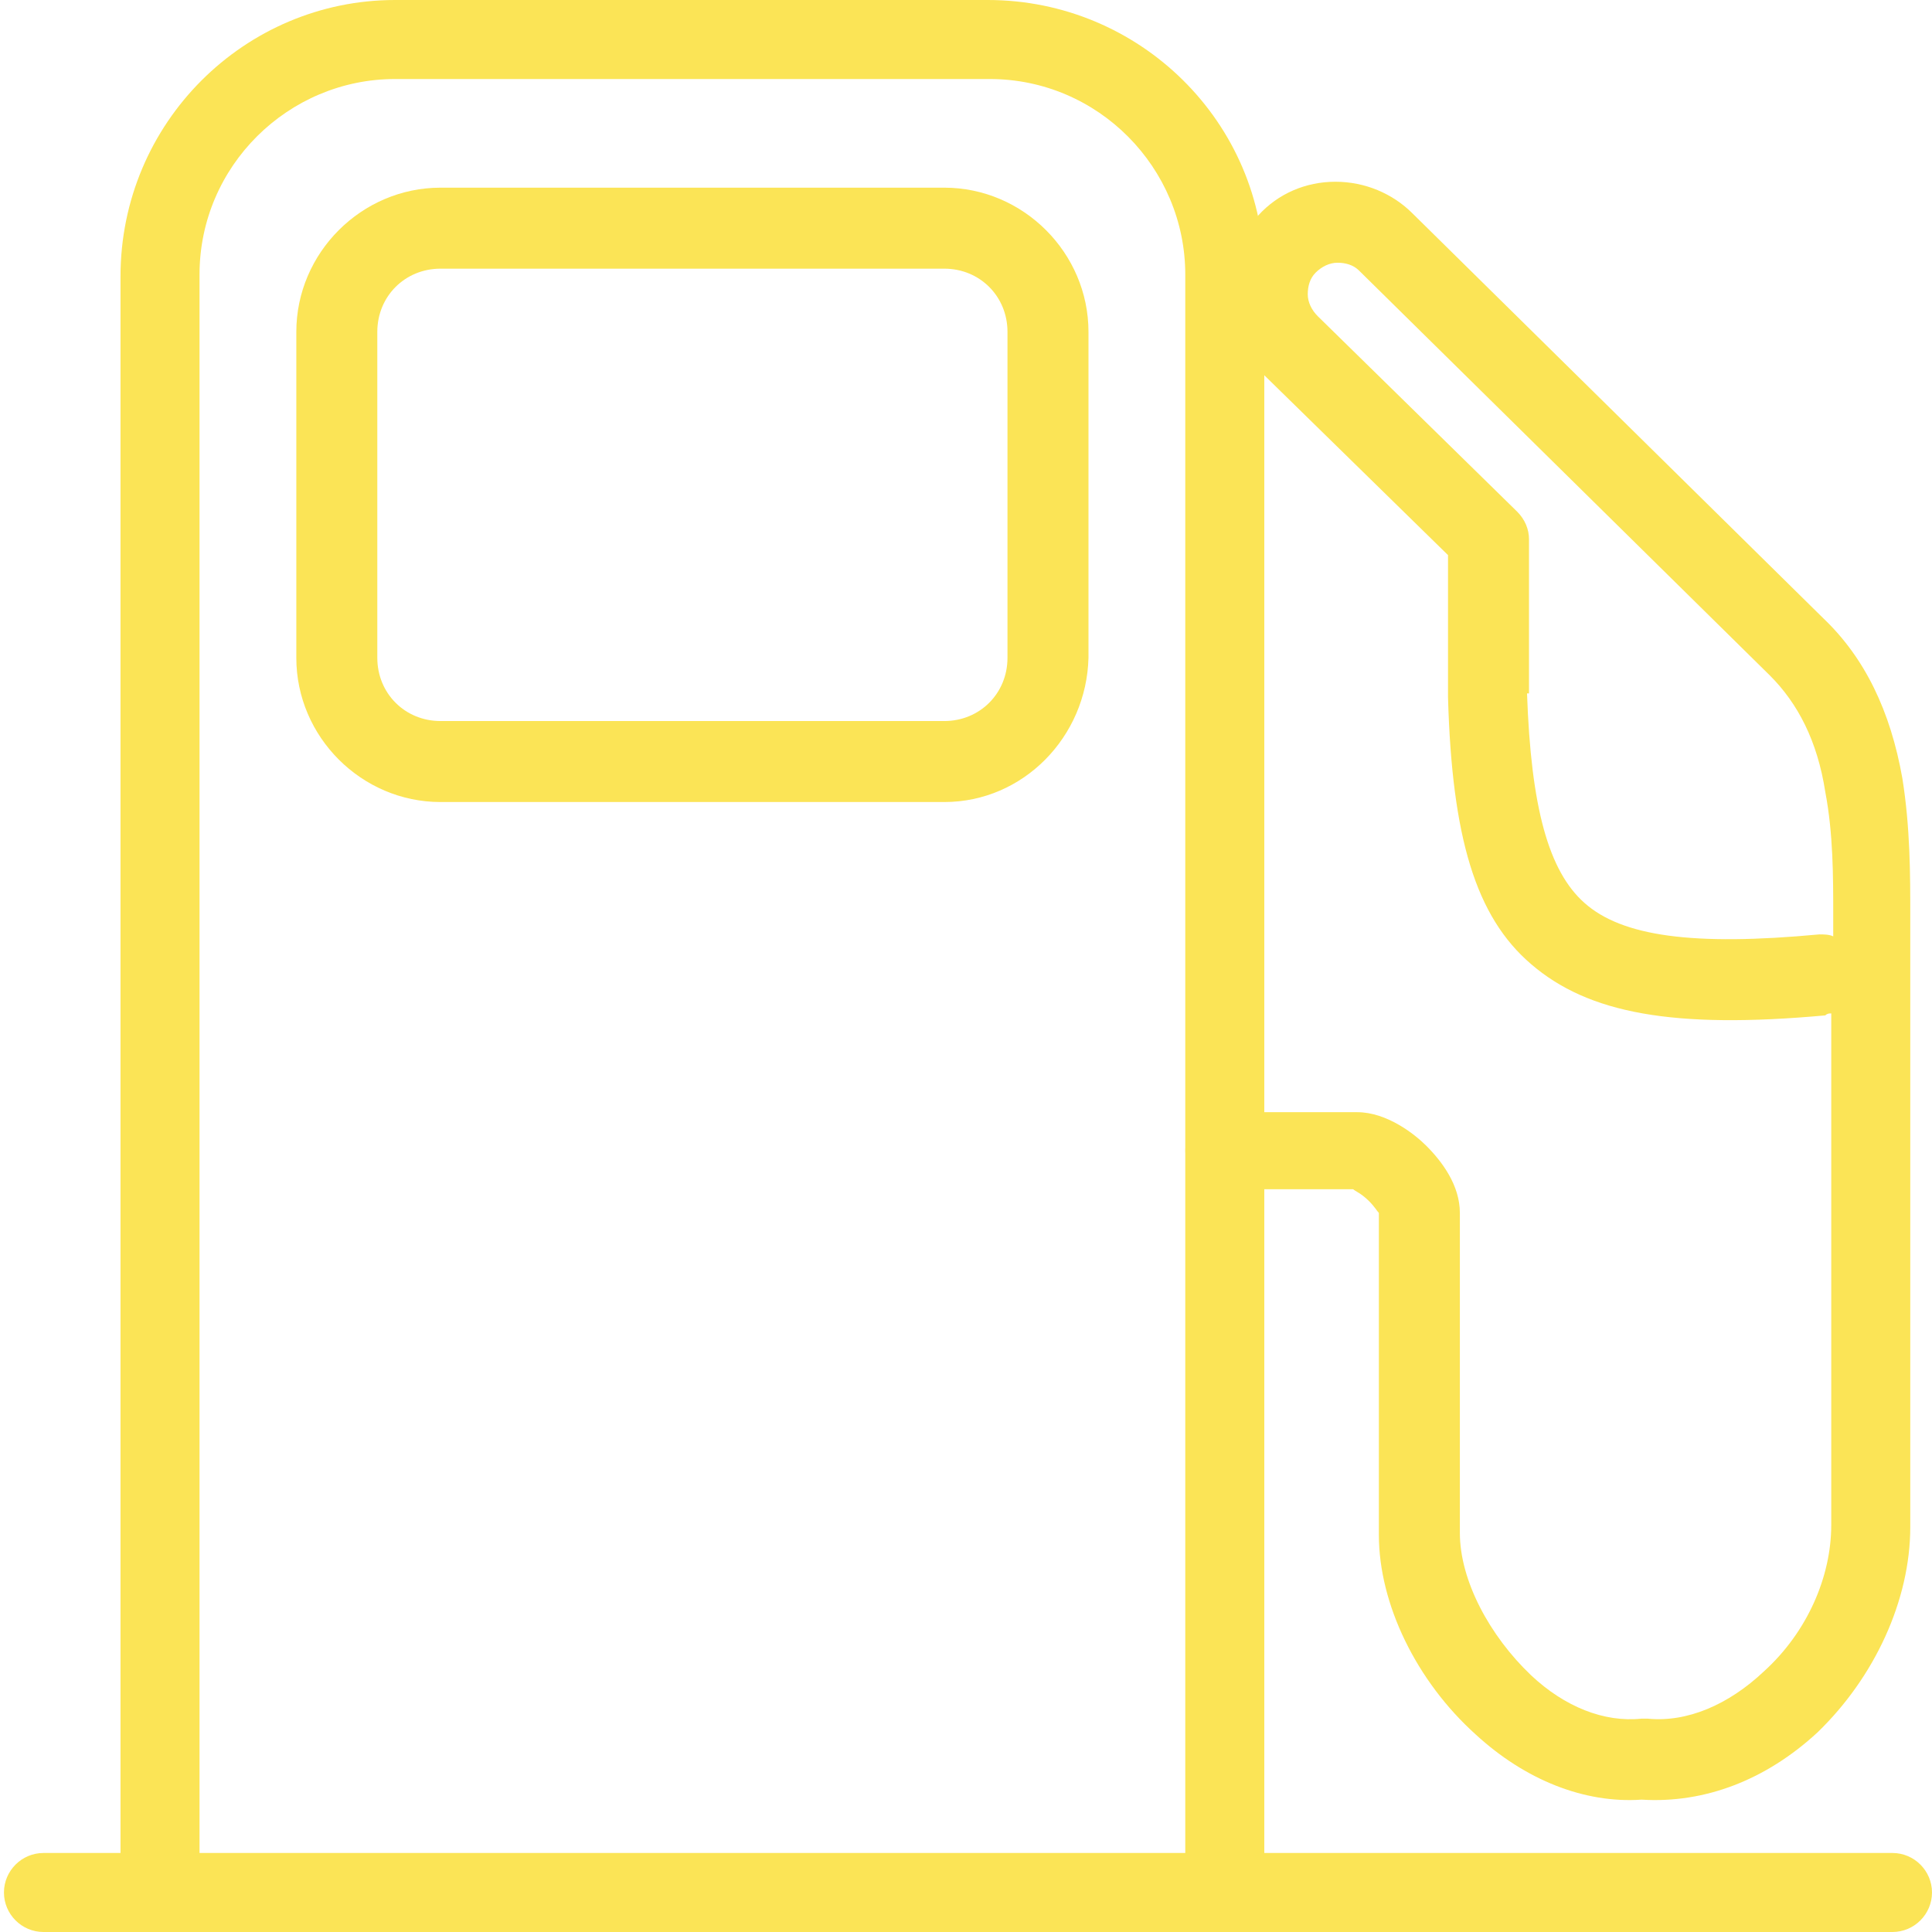
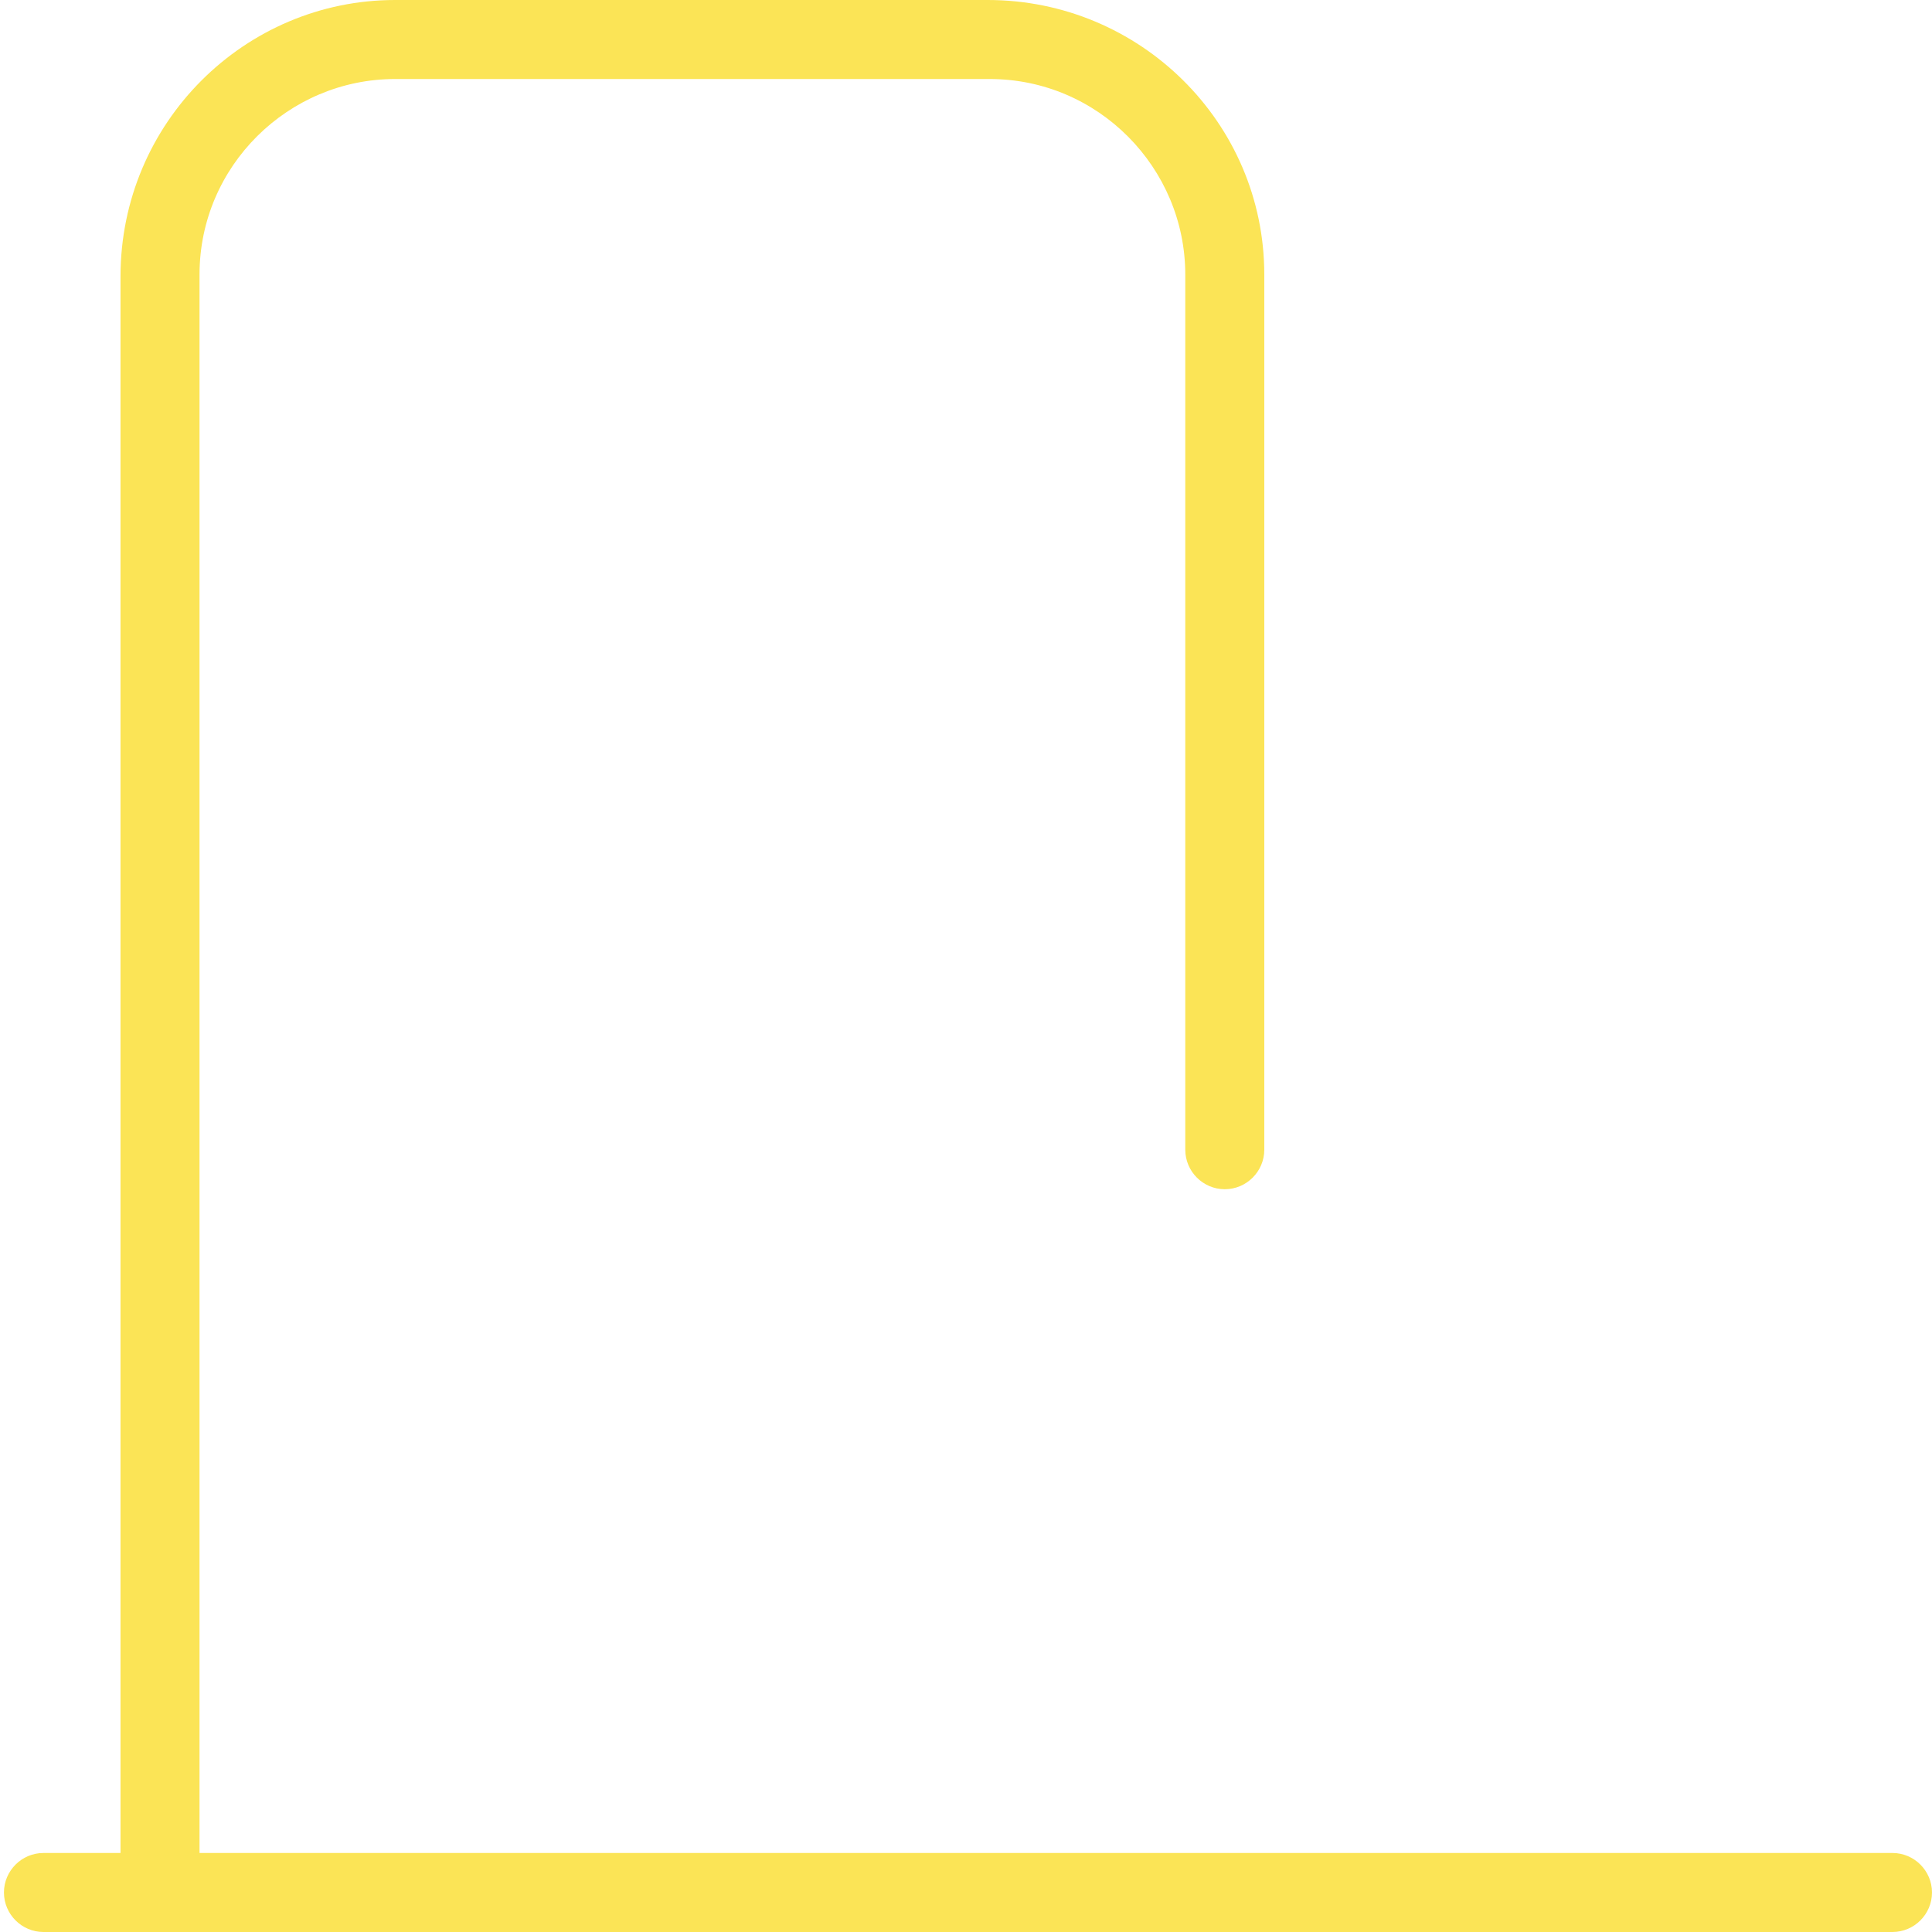
<svg xmlns="http://www.w3.org/2000/svg" version="1.2" baseProfile="tiny" id="Group_111" x="0px" y="0px" viewBox="0 0 97.8 97.8" overflow="visible" xml:space="preserve">
  <g>
</g>
  <g>
    <path fill="#FBE456" d="M8.1,96c-1.1,0-2-0.9-2-2v-80C6.1,6.2,12.4,0,20,0h30C57.7,0,64,6.2,64,13.9v44.3c0,1.1-0.9,2-2,2   c-1.1,0-2-0.9-2-2V13.9c0-5.4-4.4-9.9-9.9-9.9H20c-5.4,0-9.9,4.4-9.9,9.9v80C10.2,95.1,9.3,96,8.1,96z" />
  </g>
  <g>
-     <path fill="#FBE456" d="M62,96c-1.1,0-2-0.9-2-2V58.3c0-1.1,0.9-2,2-2h6.7c1.5,0,2.9,1.1,3.5,1.7c0.8,0.8,1.7,2,1.7,3.4v16.2   c0,2.4,1.5,5.2,3.6,7.2c1.7,1.6,3.7,2.4,5.6,2.2c0.1,0,0.2,0,0.3,0c2,0.2,4.1-0.7,5.9-2.4c2.2-2,3.4-4.8,3.4-7.4V51.3   c-0.1,0-0.2,0-0.3,0.1c-7.7,0.7-12-0.1-14.9-2.6c-2.8-2.4-4-6.4-4.2-13.5c0,0,0,0,0-0.1v-7.1l-9.5-9.3c-1.1-1-1.7-2.4-1.7-3.9   c0-1.5,0.6-2.9,1.6-4c1-1.1,2.4-1.7,3.9-1.7c0,0,0,0,0,0c1.5,0,2.9,0.6,3.9,1.6l20.8,20.5c2.1,2,3.4,4.7,4,8.1   c0.4,2.5,0.4,4.9,0.4,6.9v31c0,3.7-1.8,7.6-4.7,10.4c-2.6,2.4-5.7,3.6-8.9,3.4c-2.9,0.2-5.9-1-8.4-3.3c-3-2.7-4.9-6.6-4.9-10.1   c0,0,0,0,0,0V61.4c-0.1-0.1-0.2-0.3-0.5-0.6c-0.4-0.4-0.7-0.5-0.8-0.6H64V94C64,95.1,63.1,96,62,96z M68.5,60.3L68.5,60.3   L68.5,60.3z M77.3,35.1c0.2,5.8,1.1,9,2.9,10.6c1.9,1.7,5.5,2.2,11.9,1.6c0.2,0,0.5,0,0.7,0.1v-1.1c0-1.9,0-4.1-0.4-6.2   c-0.4-2.6-1.4-4.5-2.8-5.9L68.8,13.7c-0.3-0.3-0.7-0.4-1.1-0.4c-0.4,0-0.8,0.2-1.1,0.5c-0.3,0.3-0.4,0.7-0.4,1.1   c0,0.4,0.2,0.8,0.5,1.1l10.1,9.9c0.4,0.4,0.6,0.9,0.6,1.4V35.1z" />
-   </g>
+     </g>
  <g>
    <path fill="#FBE456" d="M95.8,97.8H2.2c-1.1,0-2-0.9-2-2c0-1.1,0.9-2,2-2h93.6c1.1,0,2,0.9,2,2C97.8,96.9,96.9,97.8,95.8,97.8z" />
  </g>
  <g>
-     <path fill="#FBE456" d="M47.8,40.6H22.3c-4,0-7.3-3.3-7.3-7.3V16.8c0-4,3.3-7.3,7.3-7.3h25.5c4,0,7.3,3.3,7.3,7.3v16.5   C55,37.3,51.8,40.6,47.8,40.6z M22.3,13.6c-1.8,0-3.2,1.4-3.2,3.2v16.5c0,1.8,1.4,3.2,3.2,3.2h25.5c1.8,0,3.2-1.4,3.2-3.2V16.8   c0-1.8-1.4-3.2-3.2-3.2H22.3z" />
-   </g>
+     </g>
</svg>